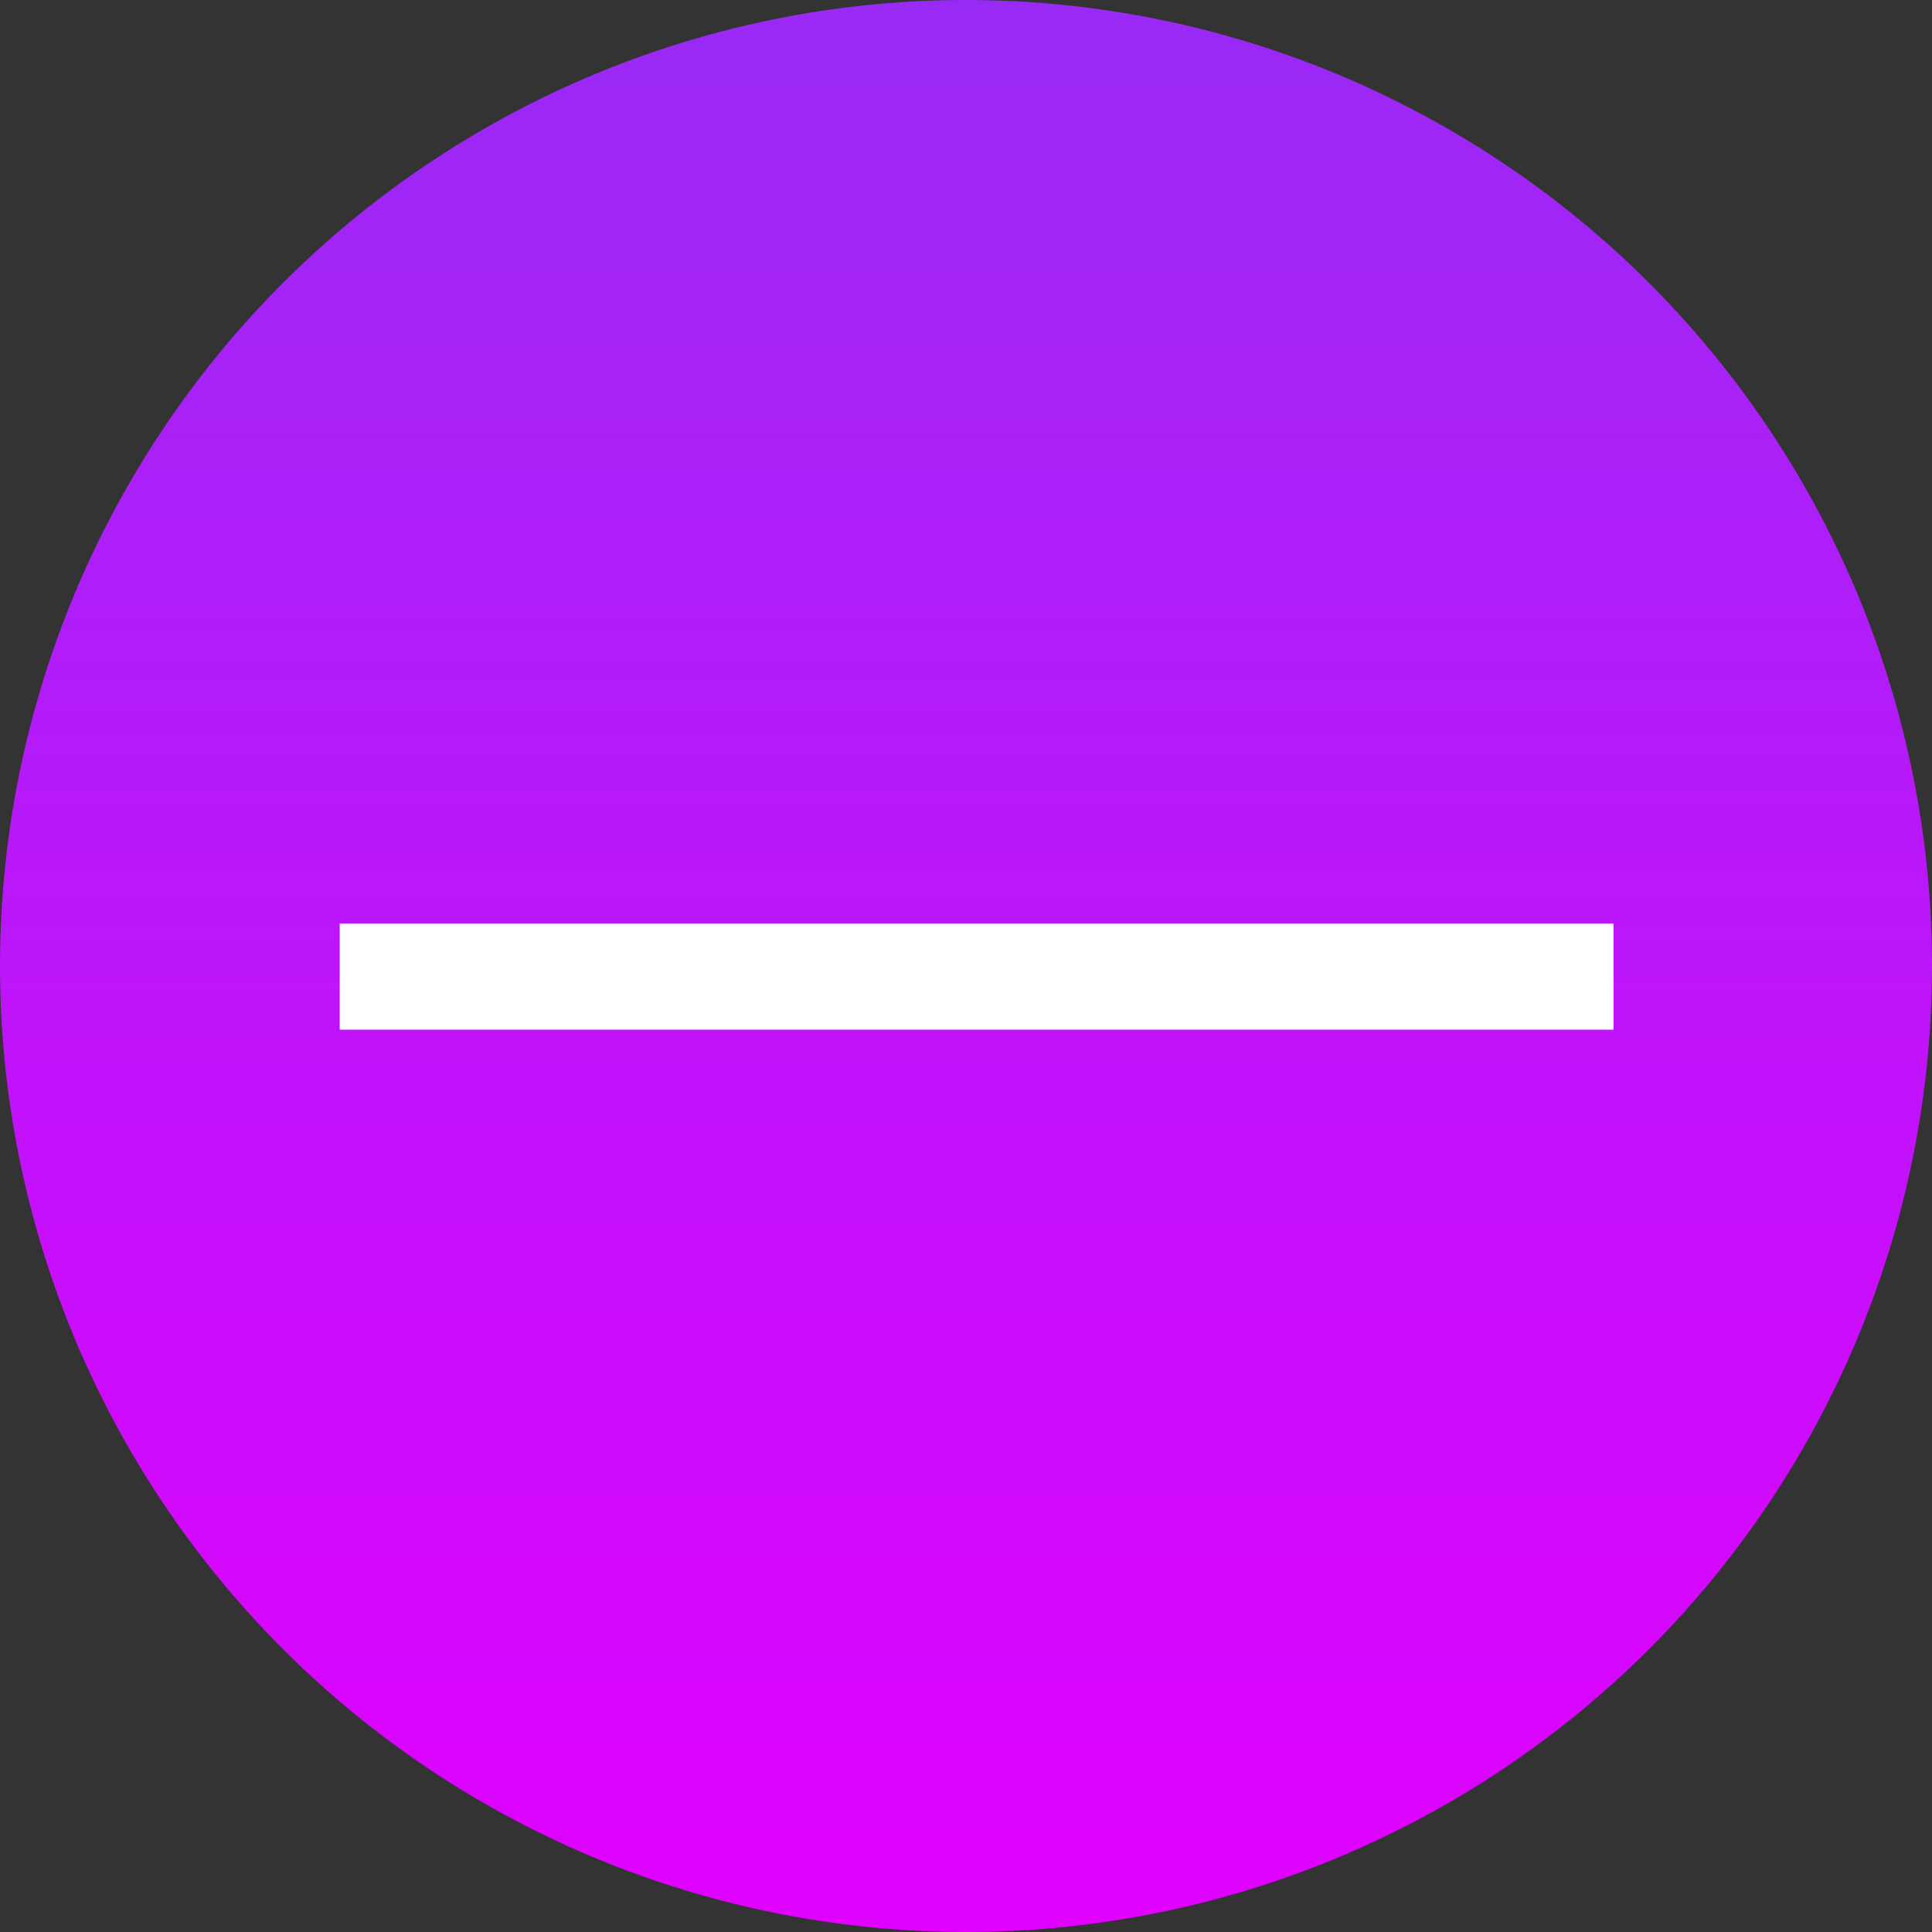
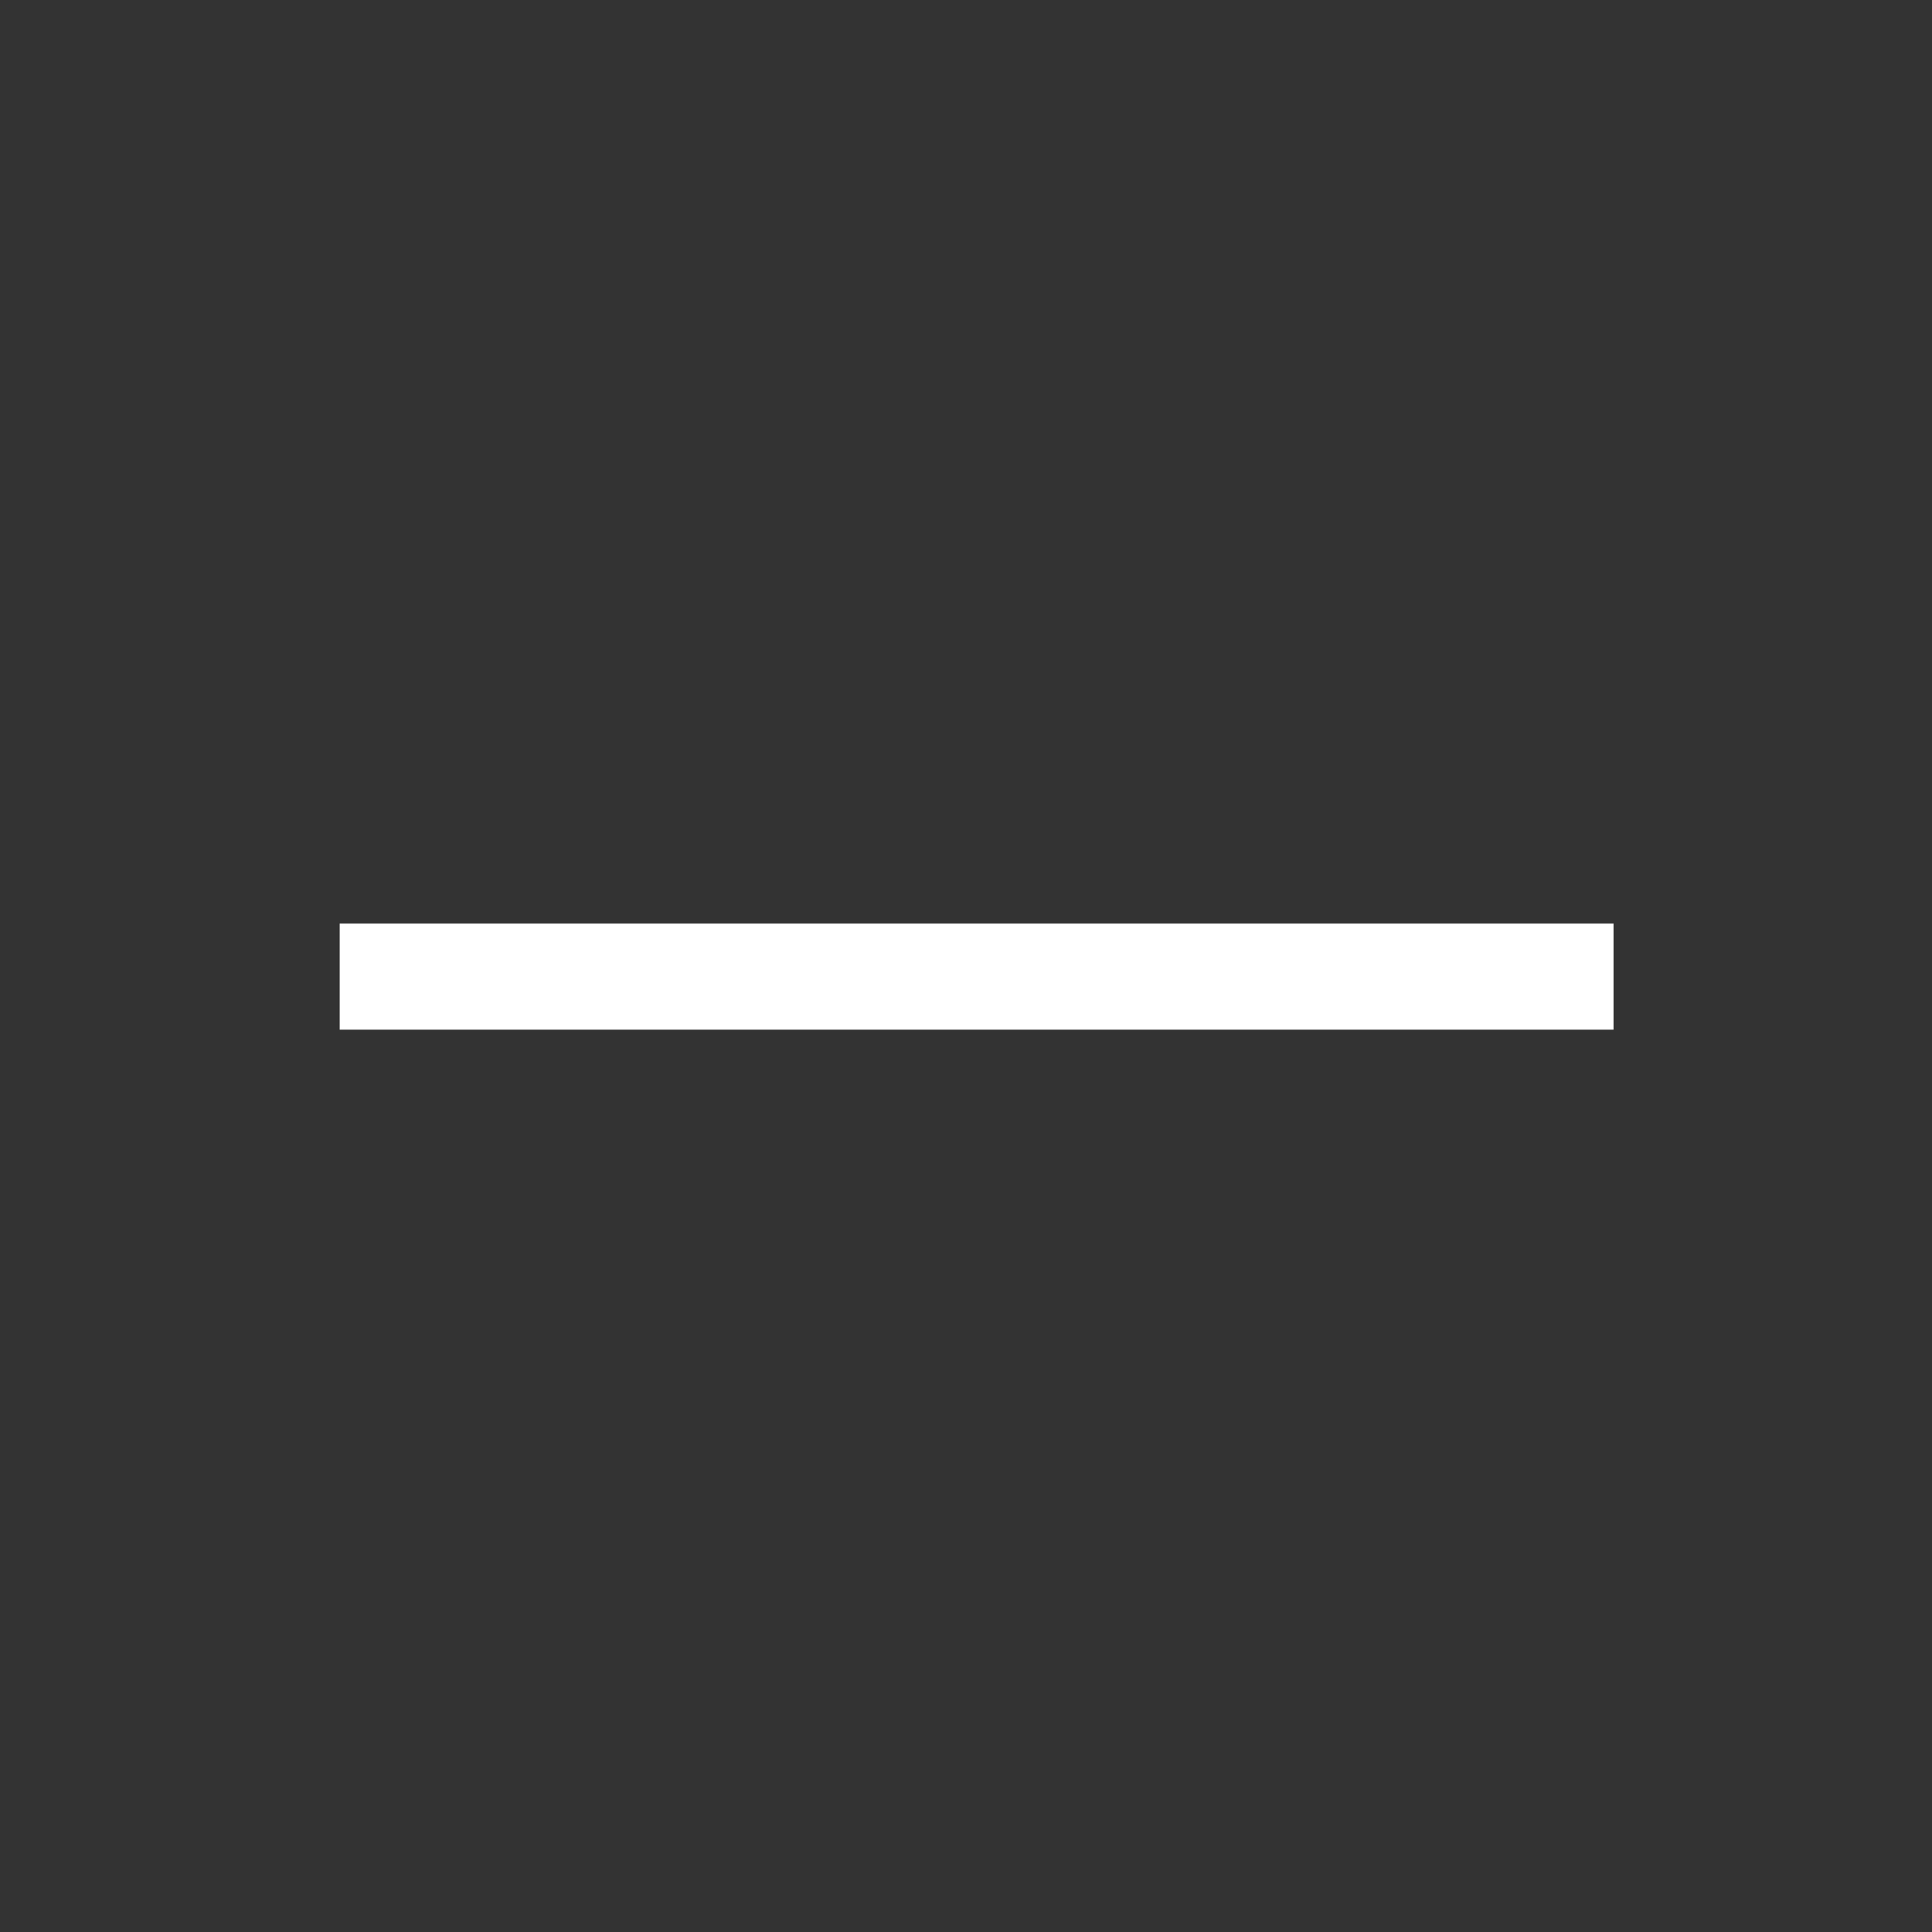
<svg xmlns="http://www.w3.org/2000/svg" width="91" height="91" viewBox="0 0 91 91">
  <rect x="0" y="0" width="91" height="91" fill="#333333" stroke="none" />
  <defs>
    <linearGradient id="l2uz8y0aya" x1=".5" x2=".5" y2="1" gradientUnits="objectBoundingBox">
      <stop offset="0" stop-color="#992af5" />
      <stop offset="1" stop-color="#e100ff" />
    </linearGradient>
  </defs>
  <g transform="translate(-1042 -3586)">
-     <circle cx="45.5" cy="45.5" r="45.5" fill="url(#l2uz8y0aya)" transform="translate(1042 3586)" />
    <g>
      <path fill="none" stroke="#fff" stroke-width="5px" d="M0 0L0 60" transform="translate(1058 3632) rotate(90 30 30)" />
    </g>
  </g>
</svg>